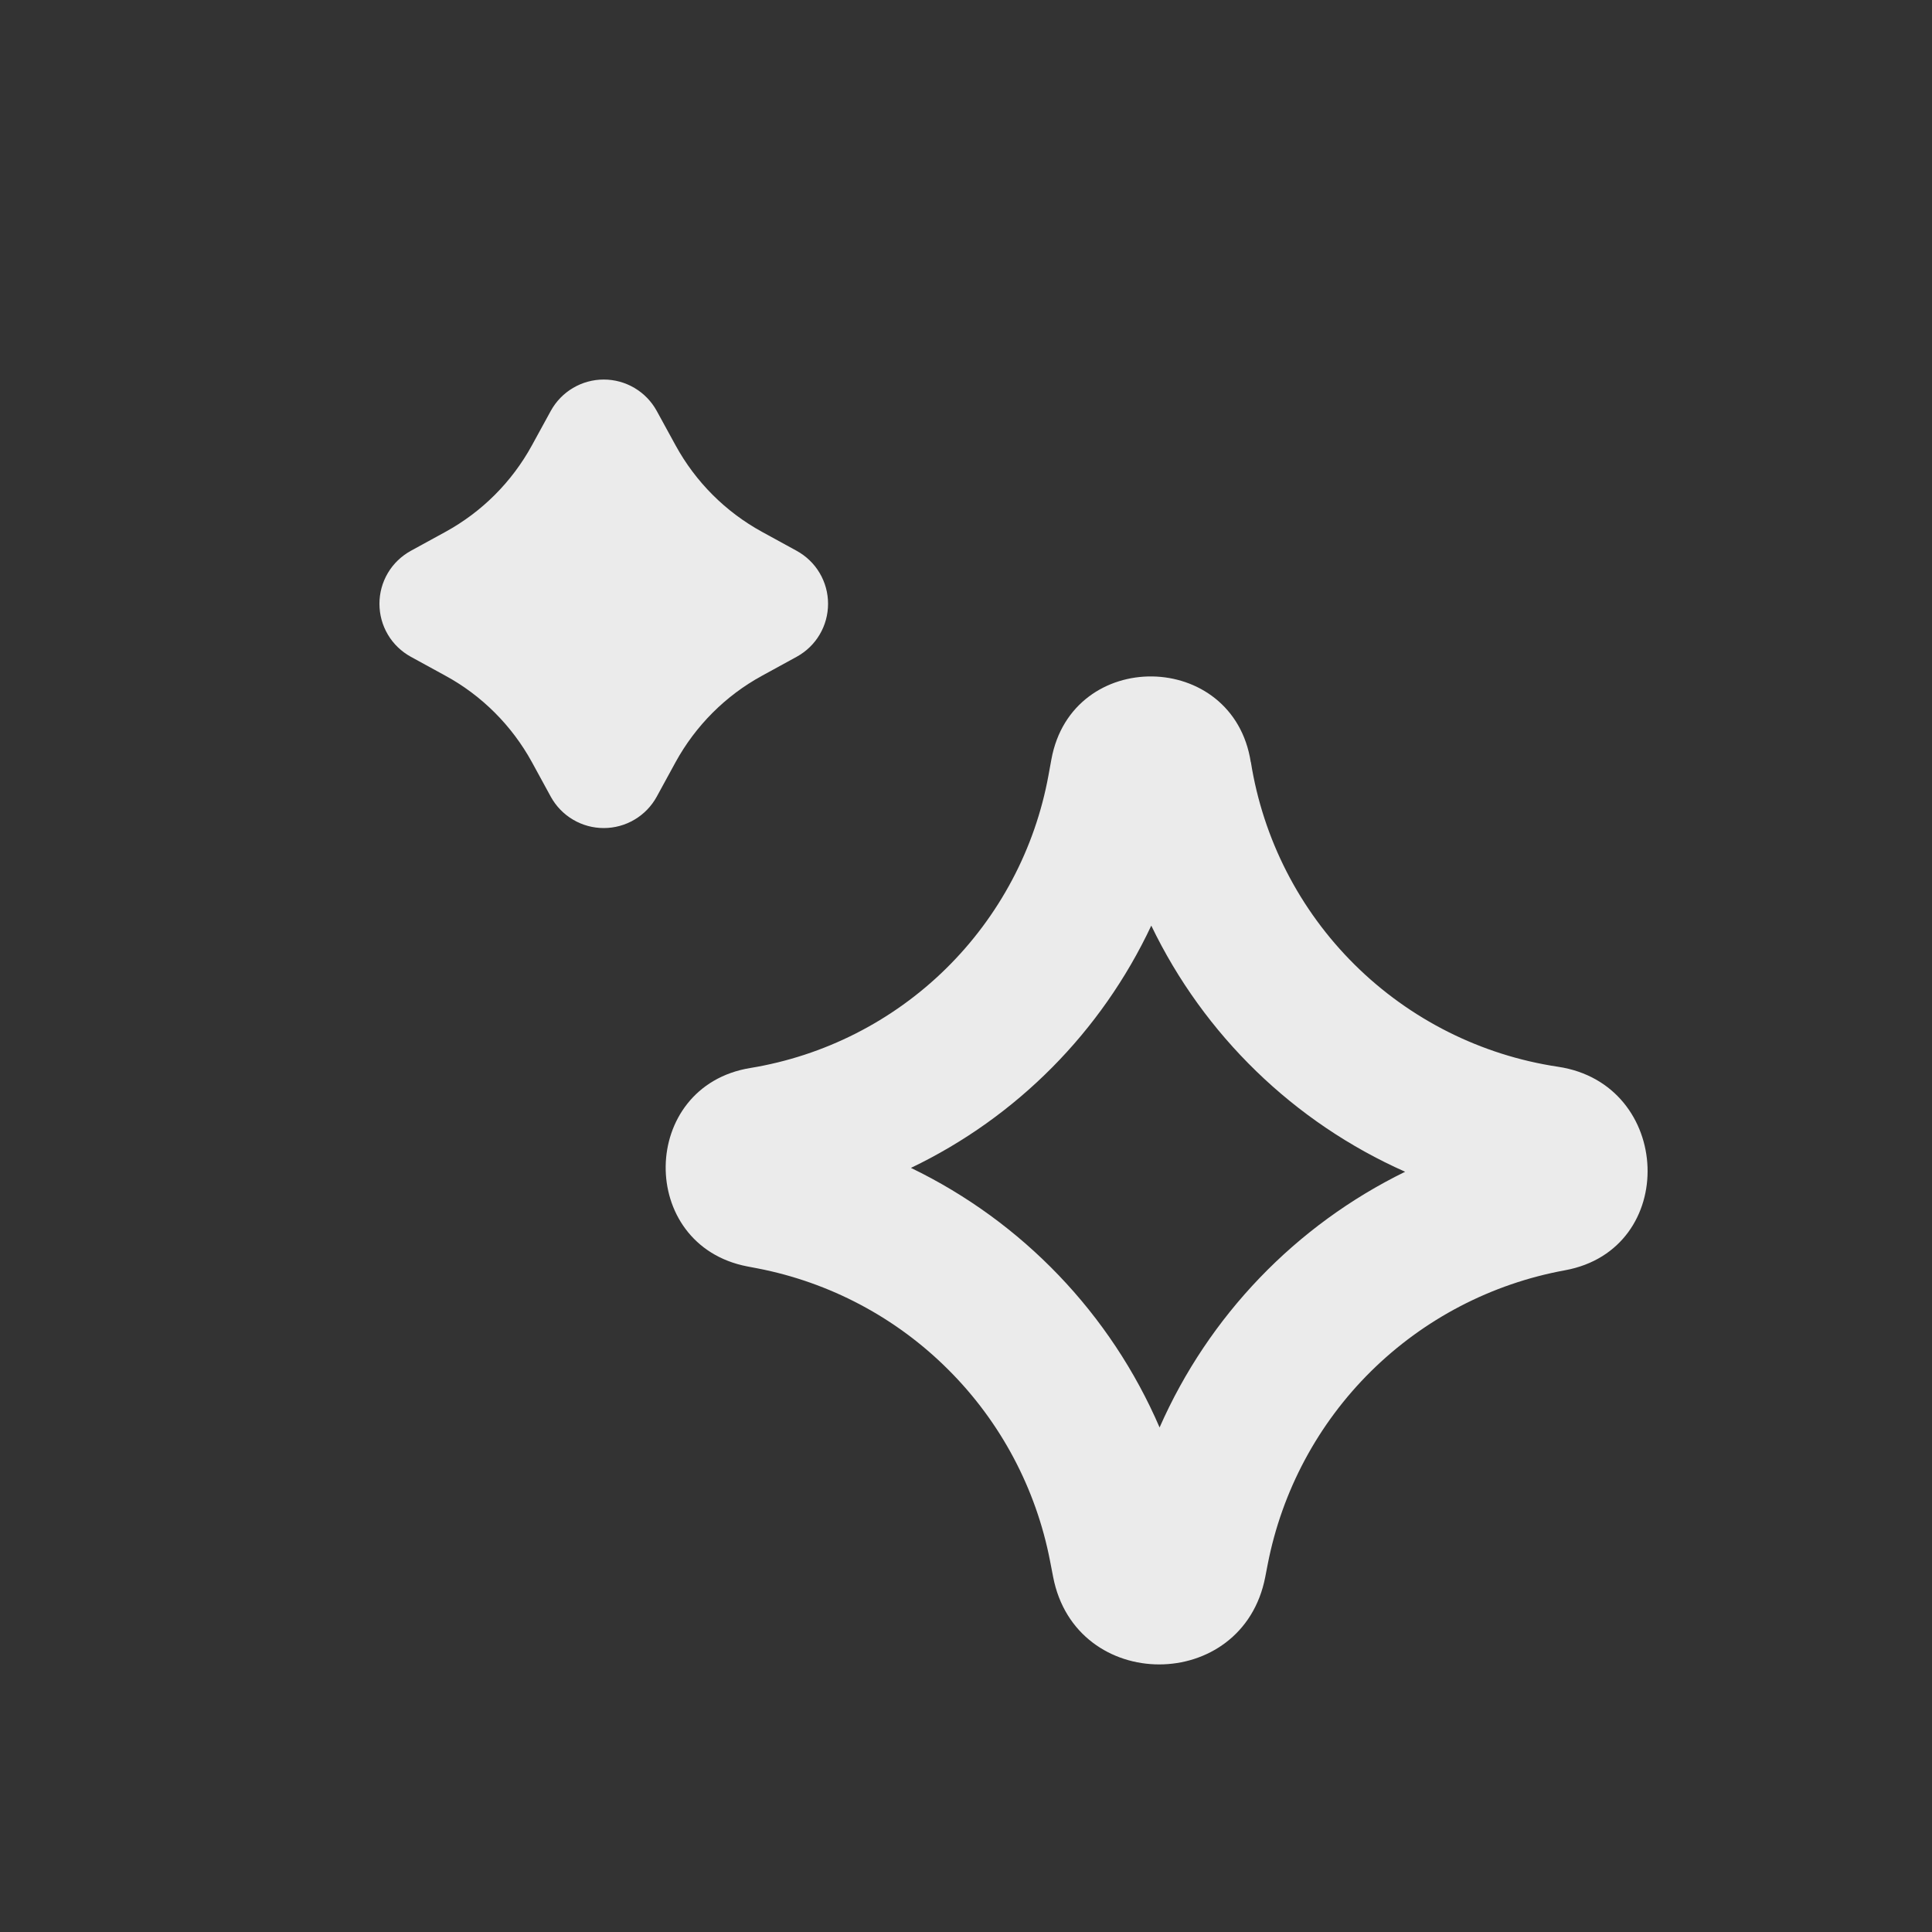
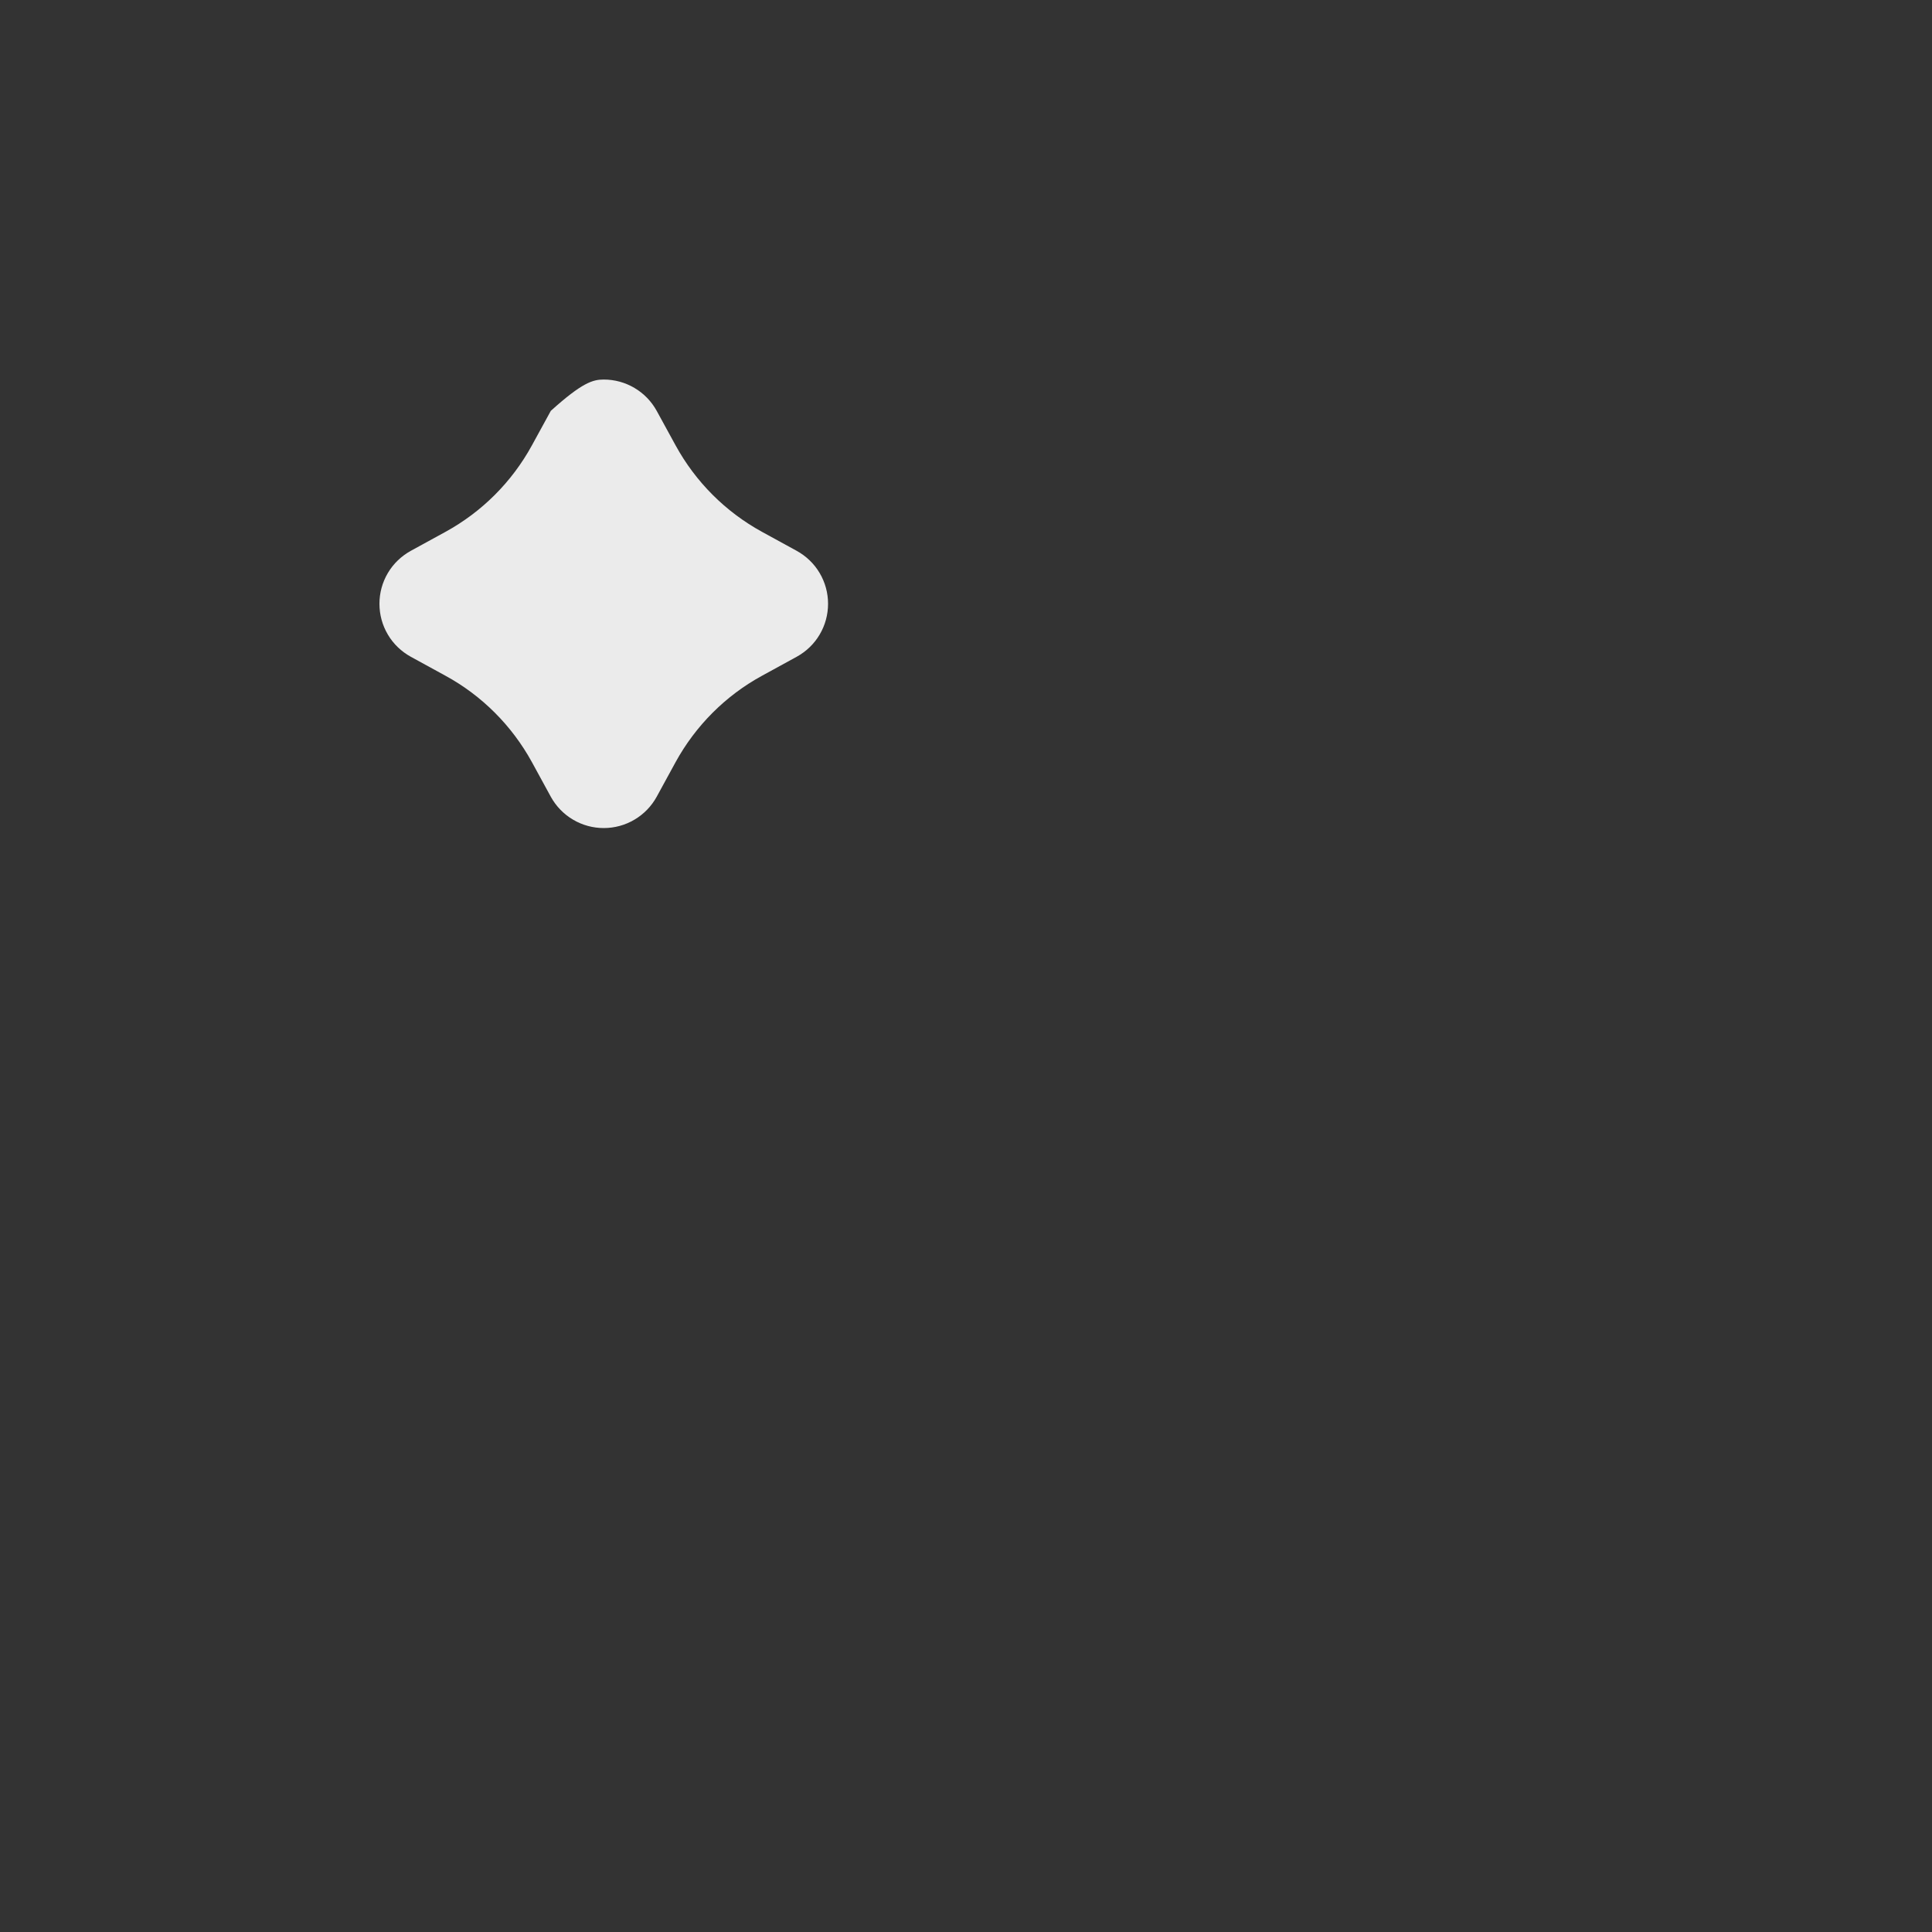
<svg xmlns="http://www.w3.org/2000/svg" fill="none" height="100%" overflow="visible" preserveAspectRatio="none" style="display: block;" viewBox="0 0 20 20" width="100%">
  <rect x="0" y="0" width="20" height="20" fill="#333333" stroke="none" />
  <g id="MagicIcon 2">
-     <path d="M5.702 4.253C5.756 4.155 5.835 4.073 5.932 4.016C6.028 3.959 6.138 3.929 6.25 3.929C6.362 3.929 6.472 3.959 6.568 4.016C6.665 4.073 6.744 4.155 6.798 4.253L6.994 4.611C7.201 4.989 7.511 5.299 7.889 5.506L8.247 5.702C8.345 5.756 8.428 5.835 8.485 5.932C8.542 6.028 8.572 6.138 8.572 6.25C8.572 6.363 8.542 6.473 8.485 6.569C8.428 6.666 8.345 6.745 8.247 6.799L7.889 6.995C7.511 7.201 7.201 7.512 6.994 7.889L6.798 8.248C6.744 8.346 6.665 8.428 6.568 8.485C6.472 8.542 6.362 8.572 6.25 8.572C6.138 8.572 6.028 8.542 5.932 8.485C5.835 8.428 5.756 8.346 5.702 8.248L5.506 7.889C5.299 7.512 4.989 7.201 4.611 6.995L4.253 6.799C4.155 6.745 4.072 6.666 4.015 6.569C3.958 6.473 3.928 6.363 3.928 6.25C3.928 6.138 3.958 6.028 4.015 5.932C4.072 5.835 4.155 5.756 4.253 5.702L4.611 5.506C4.989 5.299 5.299 4.989 5.506 4.611L5.702 4.253Z" fill="white" fill-opacity="0.9" id="Vector" />
-     <path clip-rule="evenodd" d="M12.948 7.89C12.768 6.723 11.096 6.7 10.884 7.861L10.854 8.025C10.715 8.787 10.343 9.487 9.79 10.03C9.238 10.572 8.53 10.931 7.766 11.056C6.616 11.245 6.593 12.889 7.736 13.11L7.841 13.13C8.591 13.275 9.28 13.641 9.819 14.181C10.359 14.72 10.725 15.409 10.87 16.159L10.902 16.324C11.135 17.532 12.865 17.532 13.098 16.324L13.123 16.195C13.27 15.437 13.642 14.74 14.191 14.197C14.74 13.654 15.44 13.289 16.2 13.15C17.384 12.934 17.32 11.222 16.129 11.043C15.333 10.924 14.595 10.553 14.023 9.986C13.451 9.419 13.075 8.684 12.949 7.889L12.948 7.89ZM12.004 14.777C12.512 13.622 13.413 12.684 14.546 12.13C13.395 11.619 12.464 10.716 11.918 9.582C11.402 10.68 10.524 11.566 9.43 12.09C10.583 12.647 11.497 13.601 12.004 14.777Z" fill="white" fill-opacity="0.9" fill-rule="evenodd" id="Vector_2" />
+     <path d="M5.702 4.253C6.028 3.959 6.138 3.929 6.25 3.929C6.362 3.929 6.472 3.959 6.568 4.016C6.665 4.073 6.744 4.155 6.798 4.253L6.994 4.611C7.201 4.989 7.511 5.299 7.889 5.506L8.247 5.702C8.345 5.756 8.428 5.835 8.485 5.932C8.542 6.028 8.572 6.138 8.572 6.25C8.572 6.363 8.542 6.473 8.485 6.569C8.428 6.666 8.345 6.745 8.247 6.799L7.889 6.995C7.511 7.201 7.201 7.512 6.994 7.889L6.798 8.248C6.744 8.346 6.665 8.428 6.568 8.485C6.472 8.542 6.362 8.572 6.25 8.572C6.138 8.572 6.028 8.542 5.932 8.485C5.835 8.428 5.756 8.346 5.702 8.248L5.506 7.889C5.299 7.512 4.989 7.201 4.611 6.995L4.253 6.799C4.155 6.745 4.072 6.666 4.015 6.569C3.958 6.473 3.928 6.363 3.928 6.25C3.928 6.138 3.958 6.028 4.015 5.932C4.072 5.835 4.155 5.756 4.253 5.702L4.611 5.506C4.989 5.299 5.299 4.989 5.506 4.611L5.702 4.253Z" fill="white" fill-opacity="0.9" id="Vector" />
  </g>
</svg>